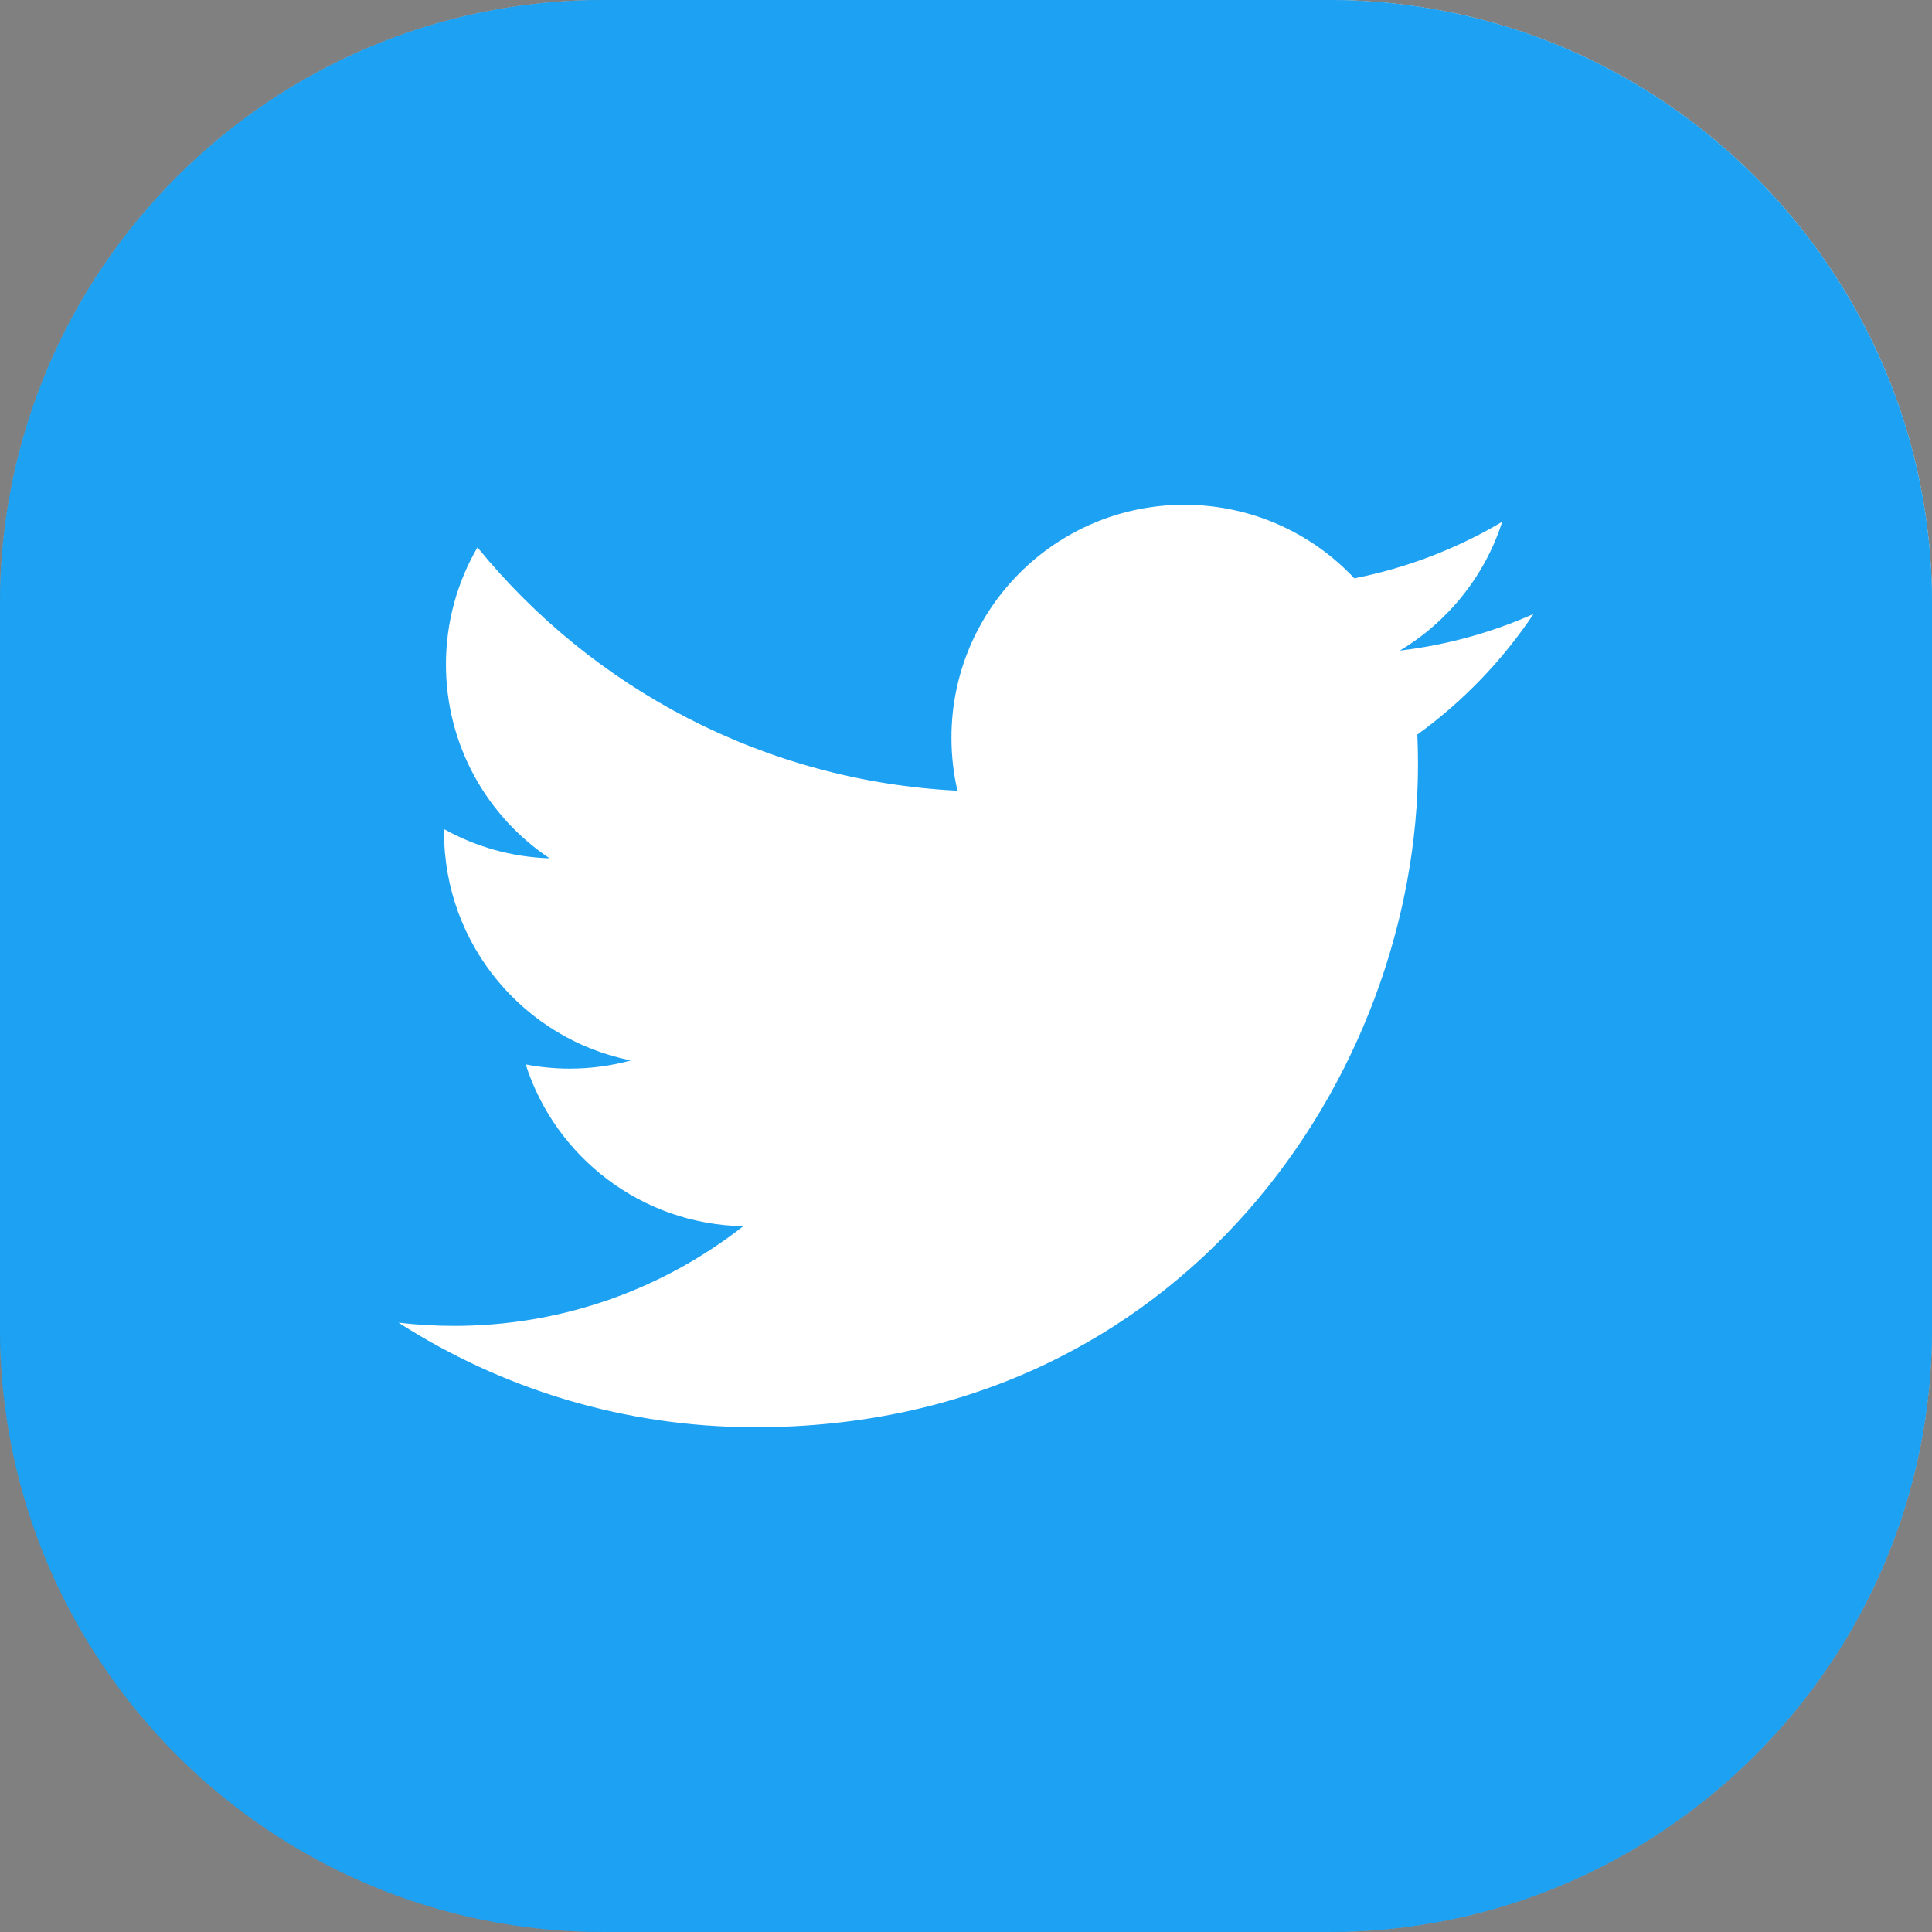
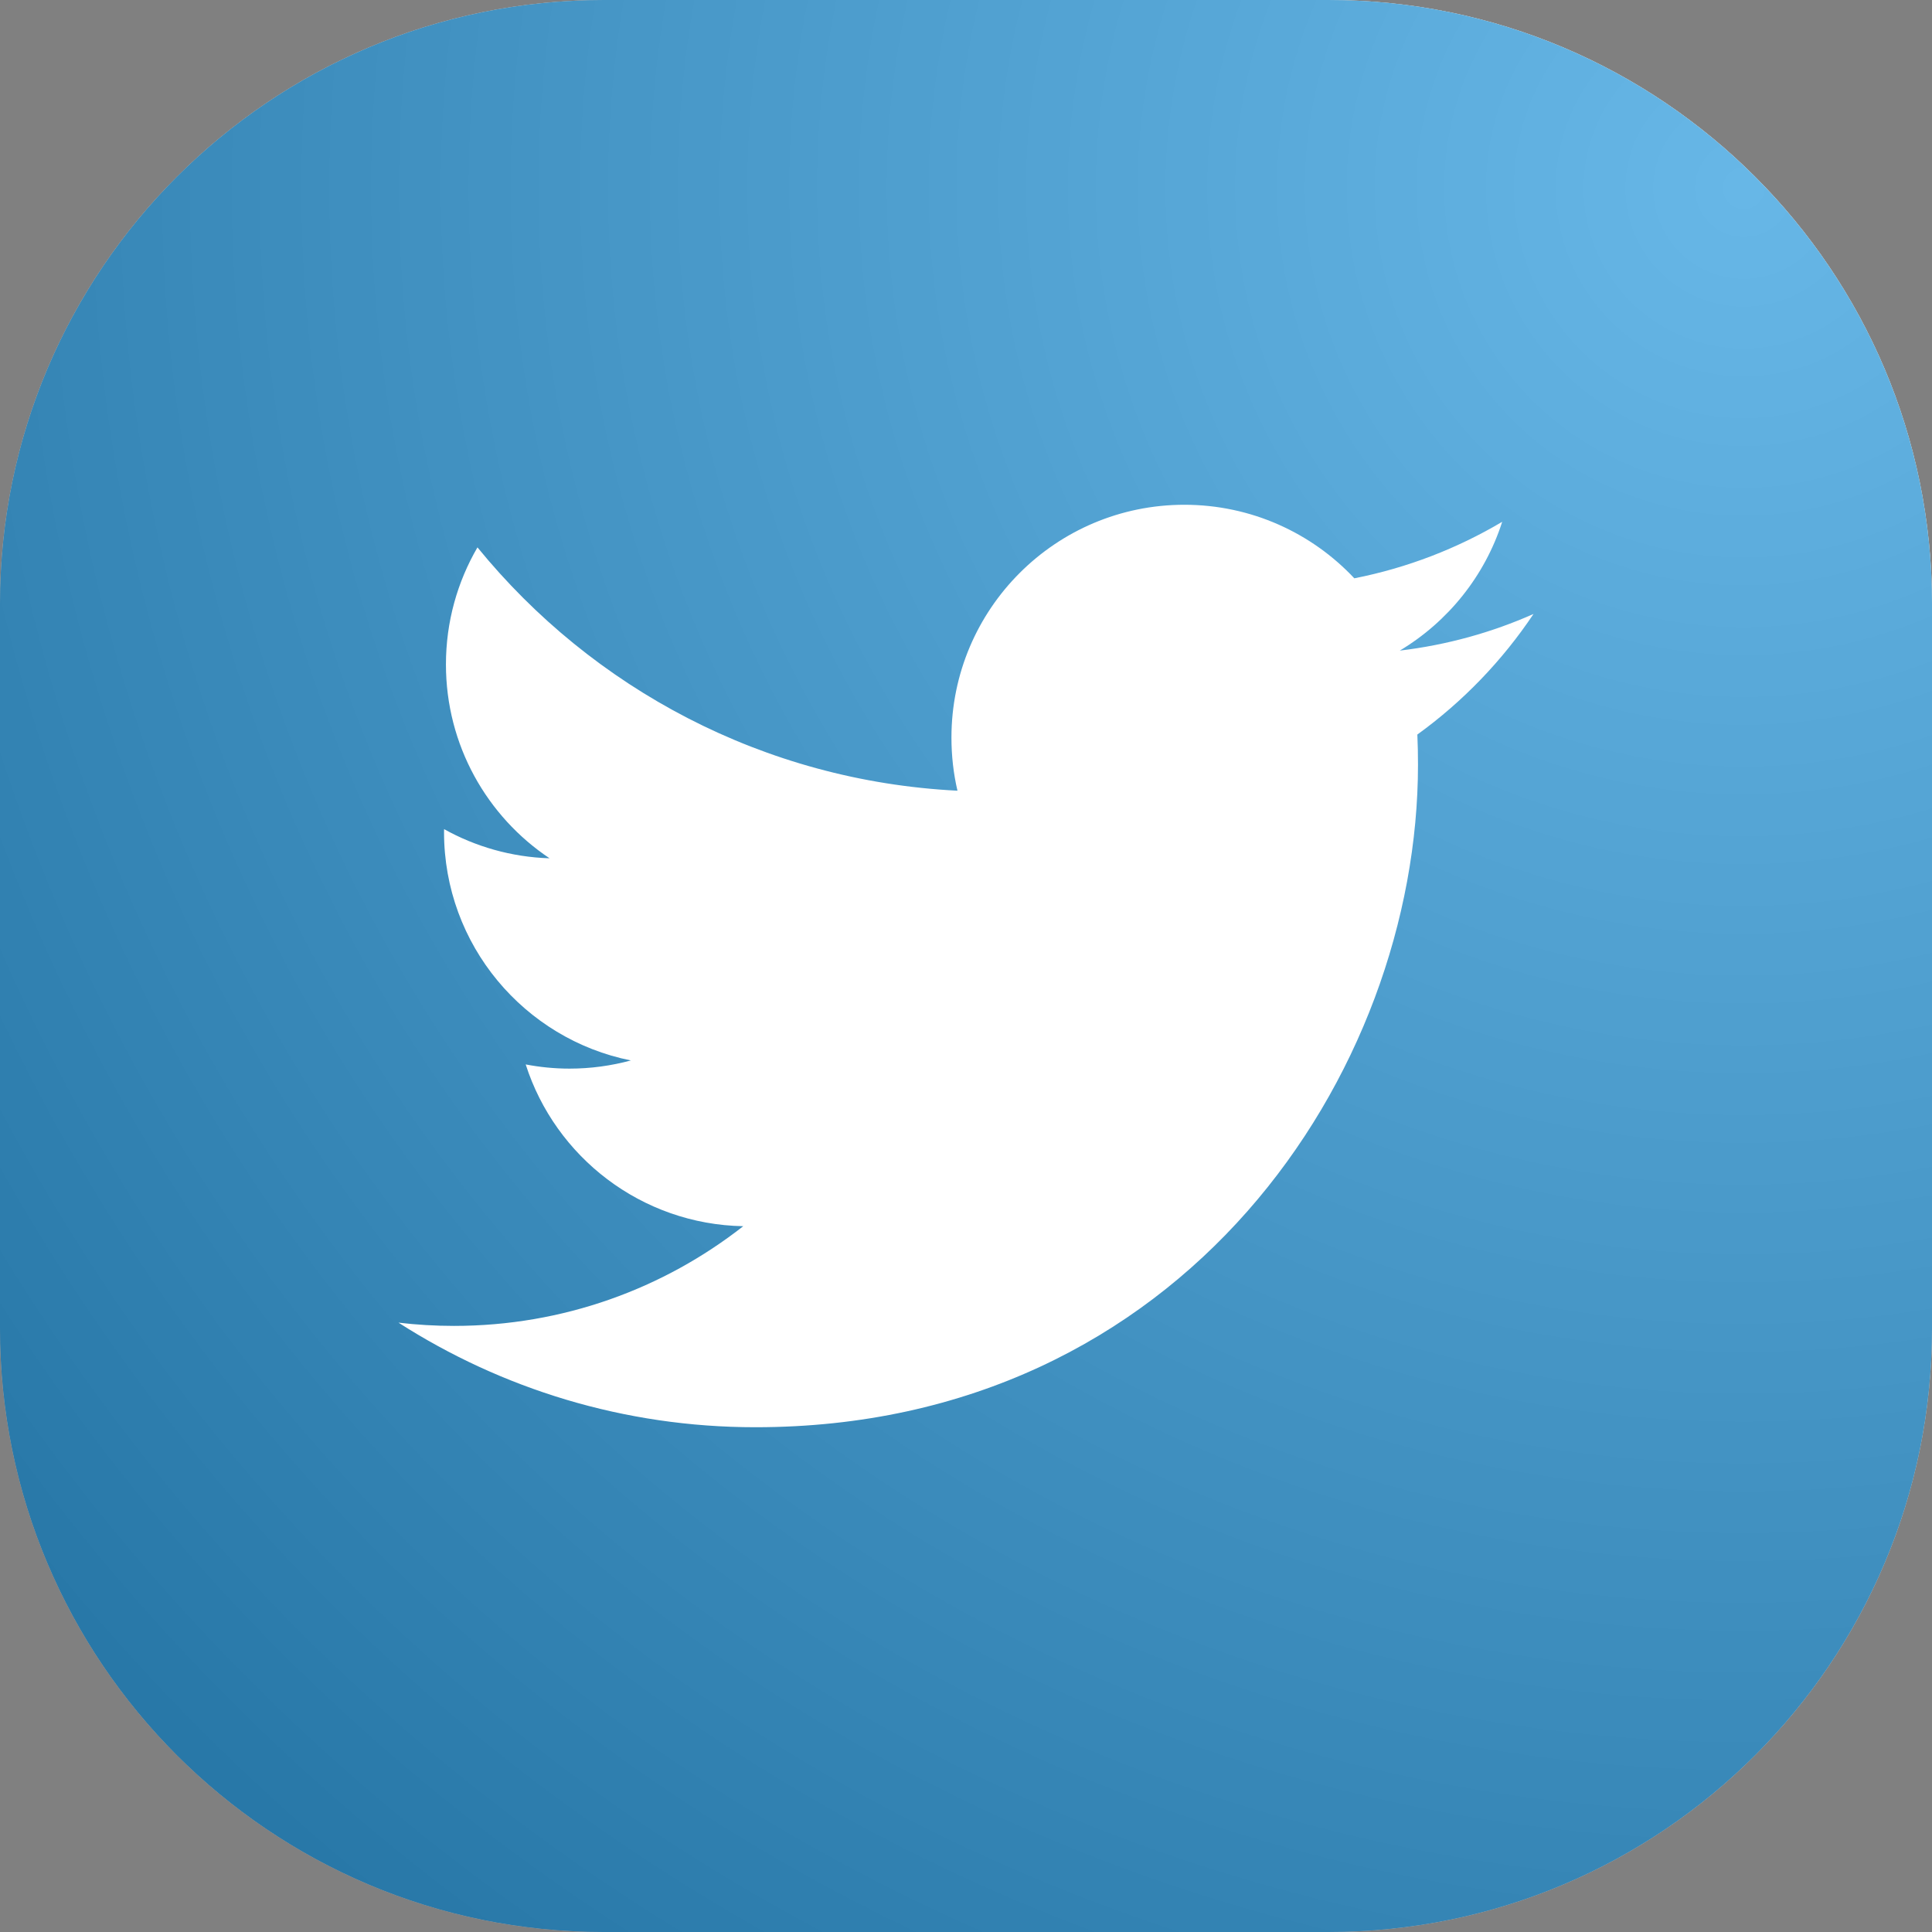
<svg xmlns="http://www.w3.org/2000/svg" width="60" height="60" viewBox="0 0 60 60" fill="none">
  <rect x="0" y="0" width="60" height="60" fill="#808080" stroke="none" />
  <path d="M41.251 0L18.75 0C8.394 0 0 8.394 0 18.75L0 41.251C0 51.605 8.394 60 18.75 60H41.251C51.605 60 60 51.605 60 41.251V18.75C60 8.394 51.605 0 41.251 0Z" fill="white" />
  <path d="M41.251 0L18.75 0C8.394 0 0 8.394 0 18.75L0 41.251C0 51.605 8.394 60 18.75 60H41.251C51.605 60 60 51.605 60 41.251V18.75C60 8.394 51.605 0 41.251 0Z" fill="url(#paint0_radial_346_11314)" />
  <g style="mix-blend-mode:color">
-     <path d="M41.251 0L18.75 0C8.394 0 0 8.394 0 18.75L0 41.251C0 51.605 8.394 60 18.75 60H41.251C51.605 60 60 51.605 60 41.251V18.75C60 8.394 51.605 0 41.251 0Z" fill="#1DA1F2" />
-   </g>
+     </g>
  <g style="mix-blend-mode:soft-light" opacity="0.6">
    <path d="M41.251 0L18.75 0C8.394 0 0 8.394 0 18.75L0 41.251C0 51.605 8.394 60 18.75 60H41.251C51.605 60 60 51.605 60 41.251V18.75C60 8.394 51.605 0 41.251 0Z" fill="#1DA1F2" />
  </g>
  <path d="M23.46 44.324C36.762 44.324 44.037 33.304 44.037 23.747C44.037 23.434 44.031 23.122 44.017 22.812C45.429 21.791 46.656 20.517 47.625 19.067C46.329 19.643 44.934 20.031 43.472 20.205C44.965 19.31 46.111 17.893 46.652 16.205C45.255 17.033 43.708 17.635 42.06 17.96C40.74 16.554 38.861 15.676 36.781 15.676C32.787 15.676 29.548 18.915 29.548 22.907C29.548 23.475 29.611 24.027 29.735 24.556C23.725 24.254 18.395 21.376 14.828 16.999C14.206 18.068 13.849 19.31 13.849 20.634C13.849 23.143 15.126 25.359 17.067 26.655C15.881 26.618 14.765 26.292 13.792 25.75C13.79 25.781 13.79 25.811 13.79 25.842C13.79 29.346 16.283 32.27 19.592 32.933C18.985 33.098 18.346 33.187 17.686 33.187C17.22 33.187 16.767 33.141 16.326 33.057C17.247 35.931 19.917 38.022 23.082 38.081C20.607 40.02 17.489 41.177 14.1 41.177C13.517 41.177 12.941 41.143 12.375 41.076C15.576 43.127 19.375 44.324 23.461 44.324" fill="white" />
  <defs>
    <radialGradient id="paint0_radial_346_11314" cx="0" cy="0" r="1" gradientUnits="userSpaceOnUse" gradientTransform="translate(54.417 5.586) scale(69.119)">
      <stop stop-color="#D7D7D7" />
      <stop offset="1" stop-color="#393939" />
    </radialGradient>
  </defs>
</svg>